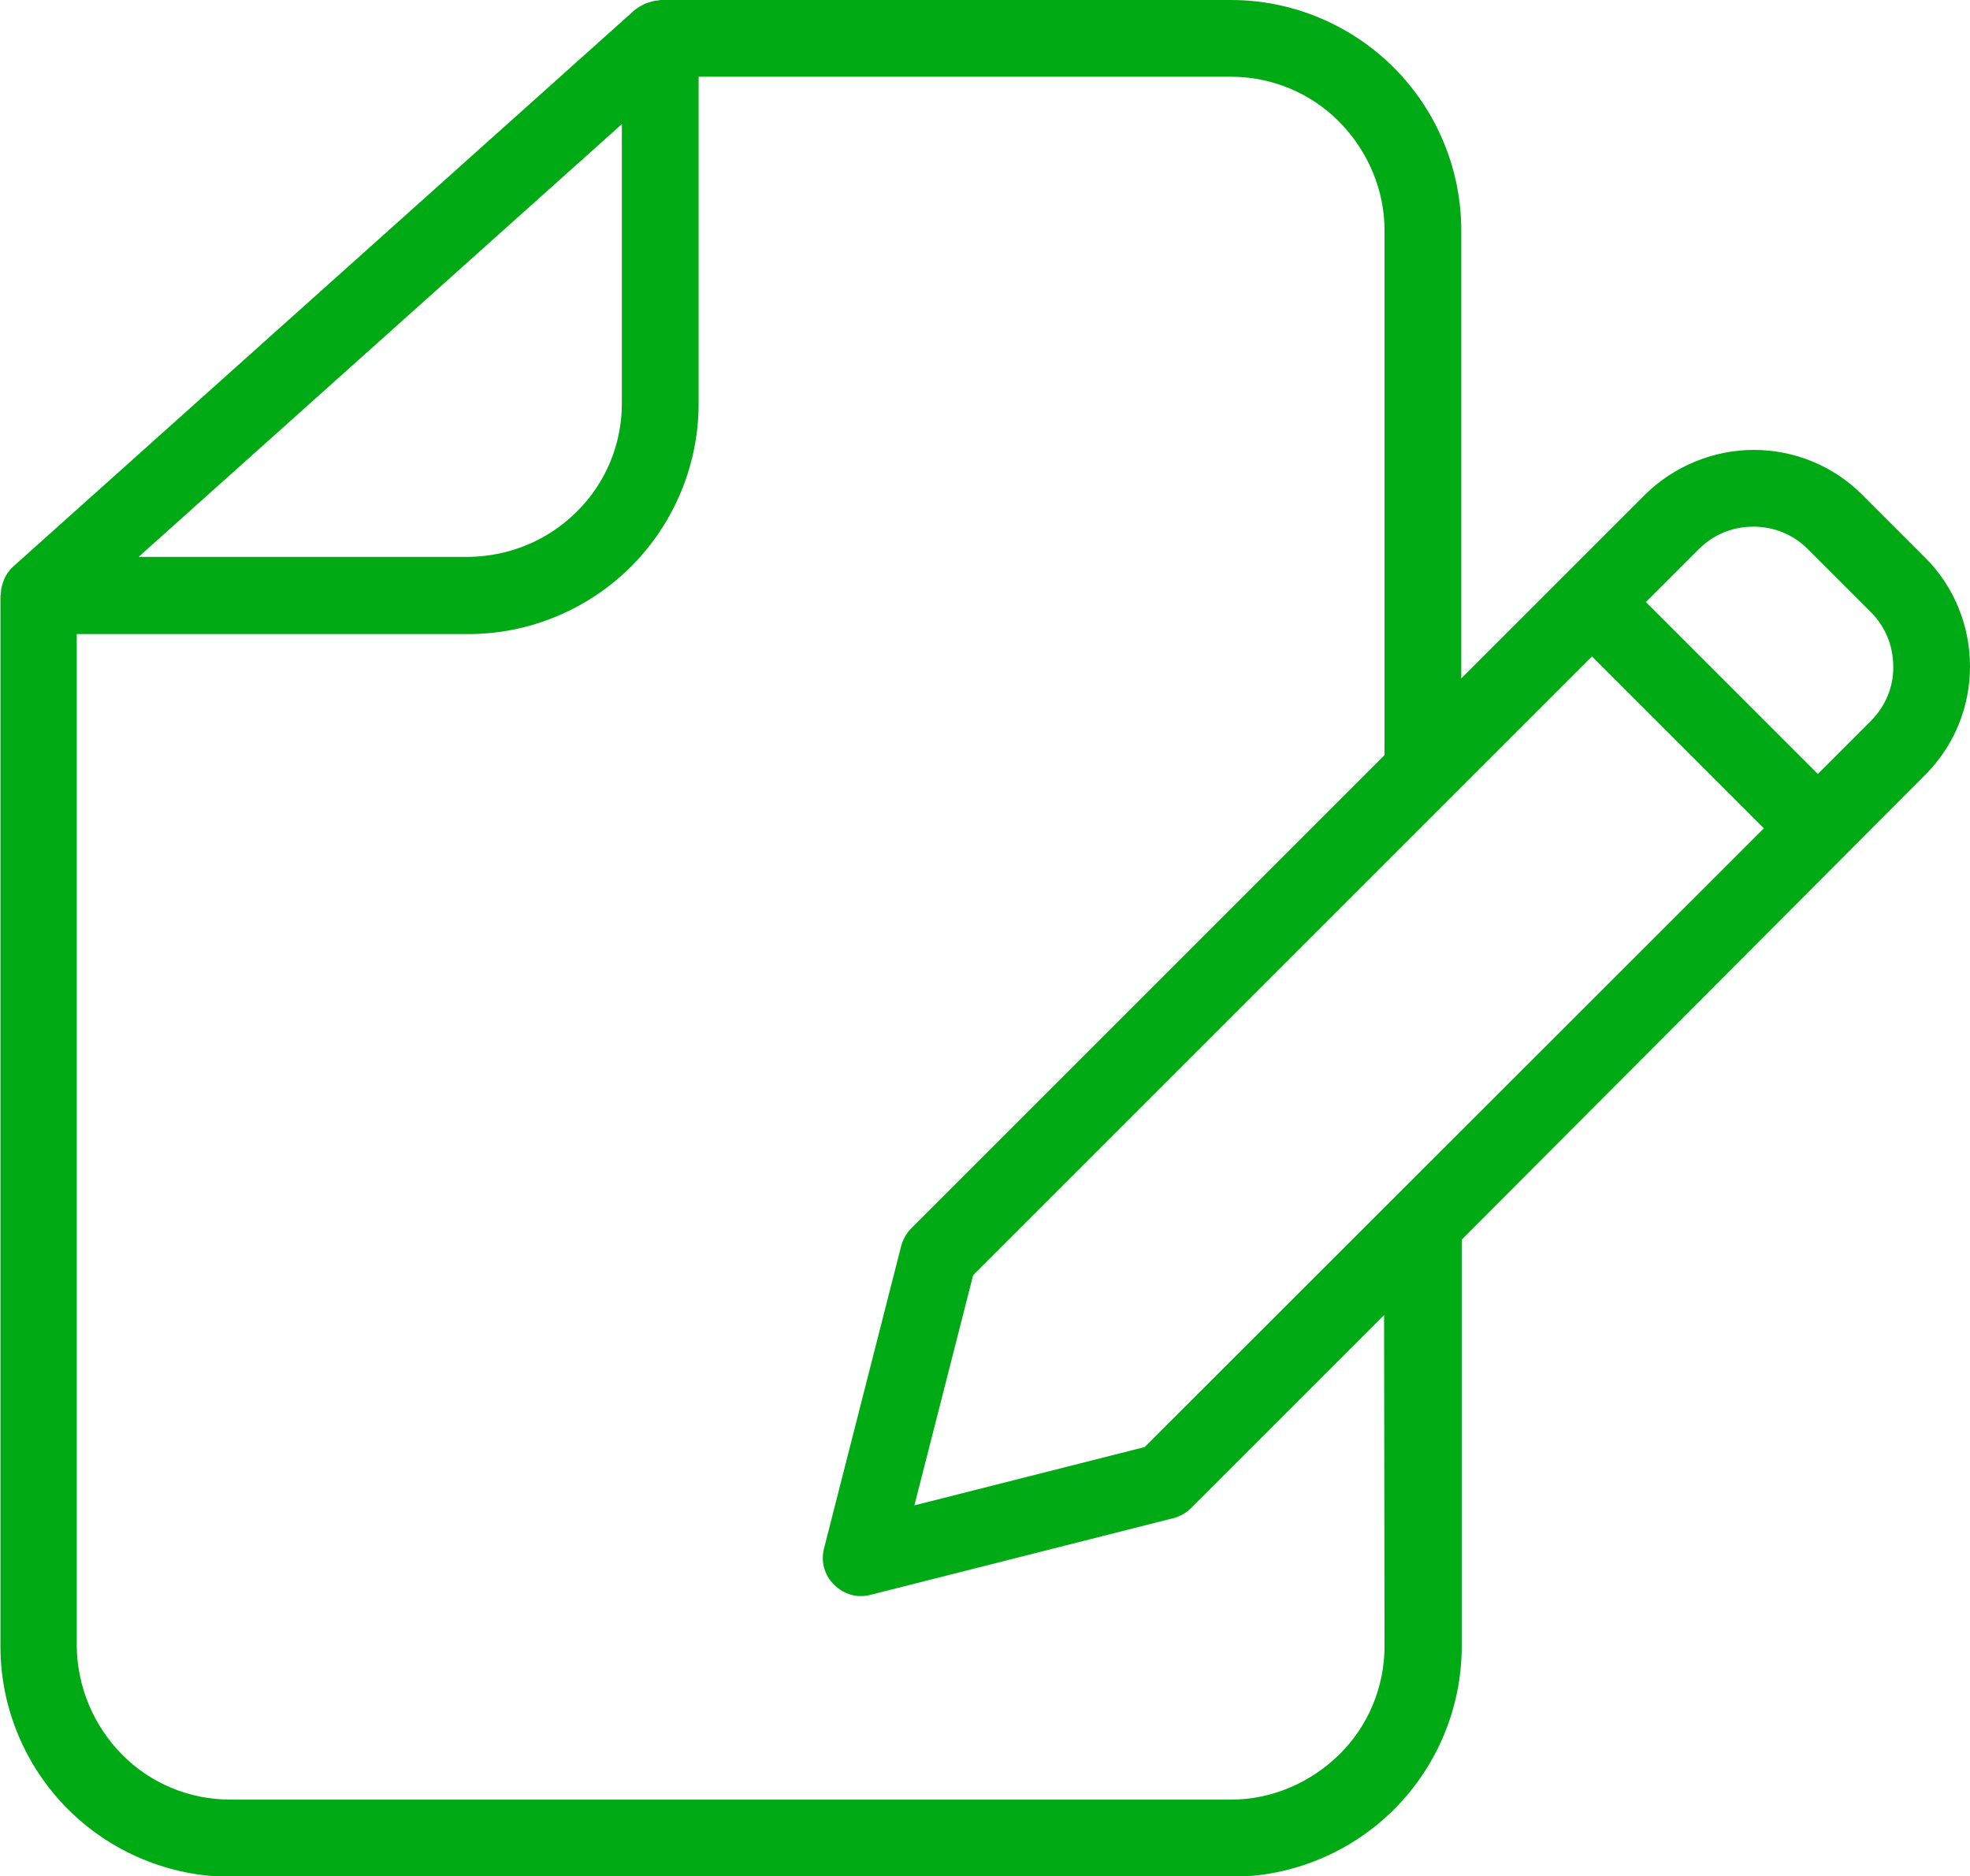
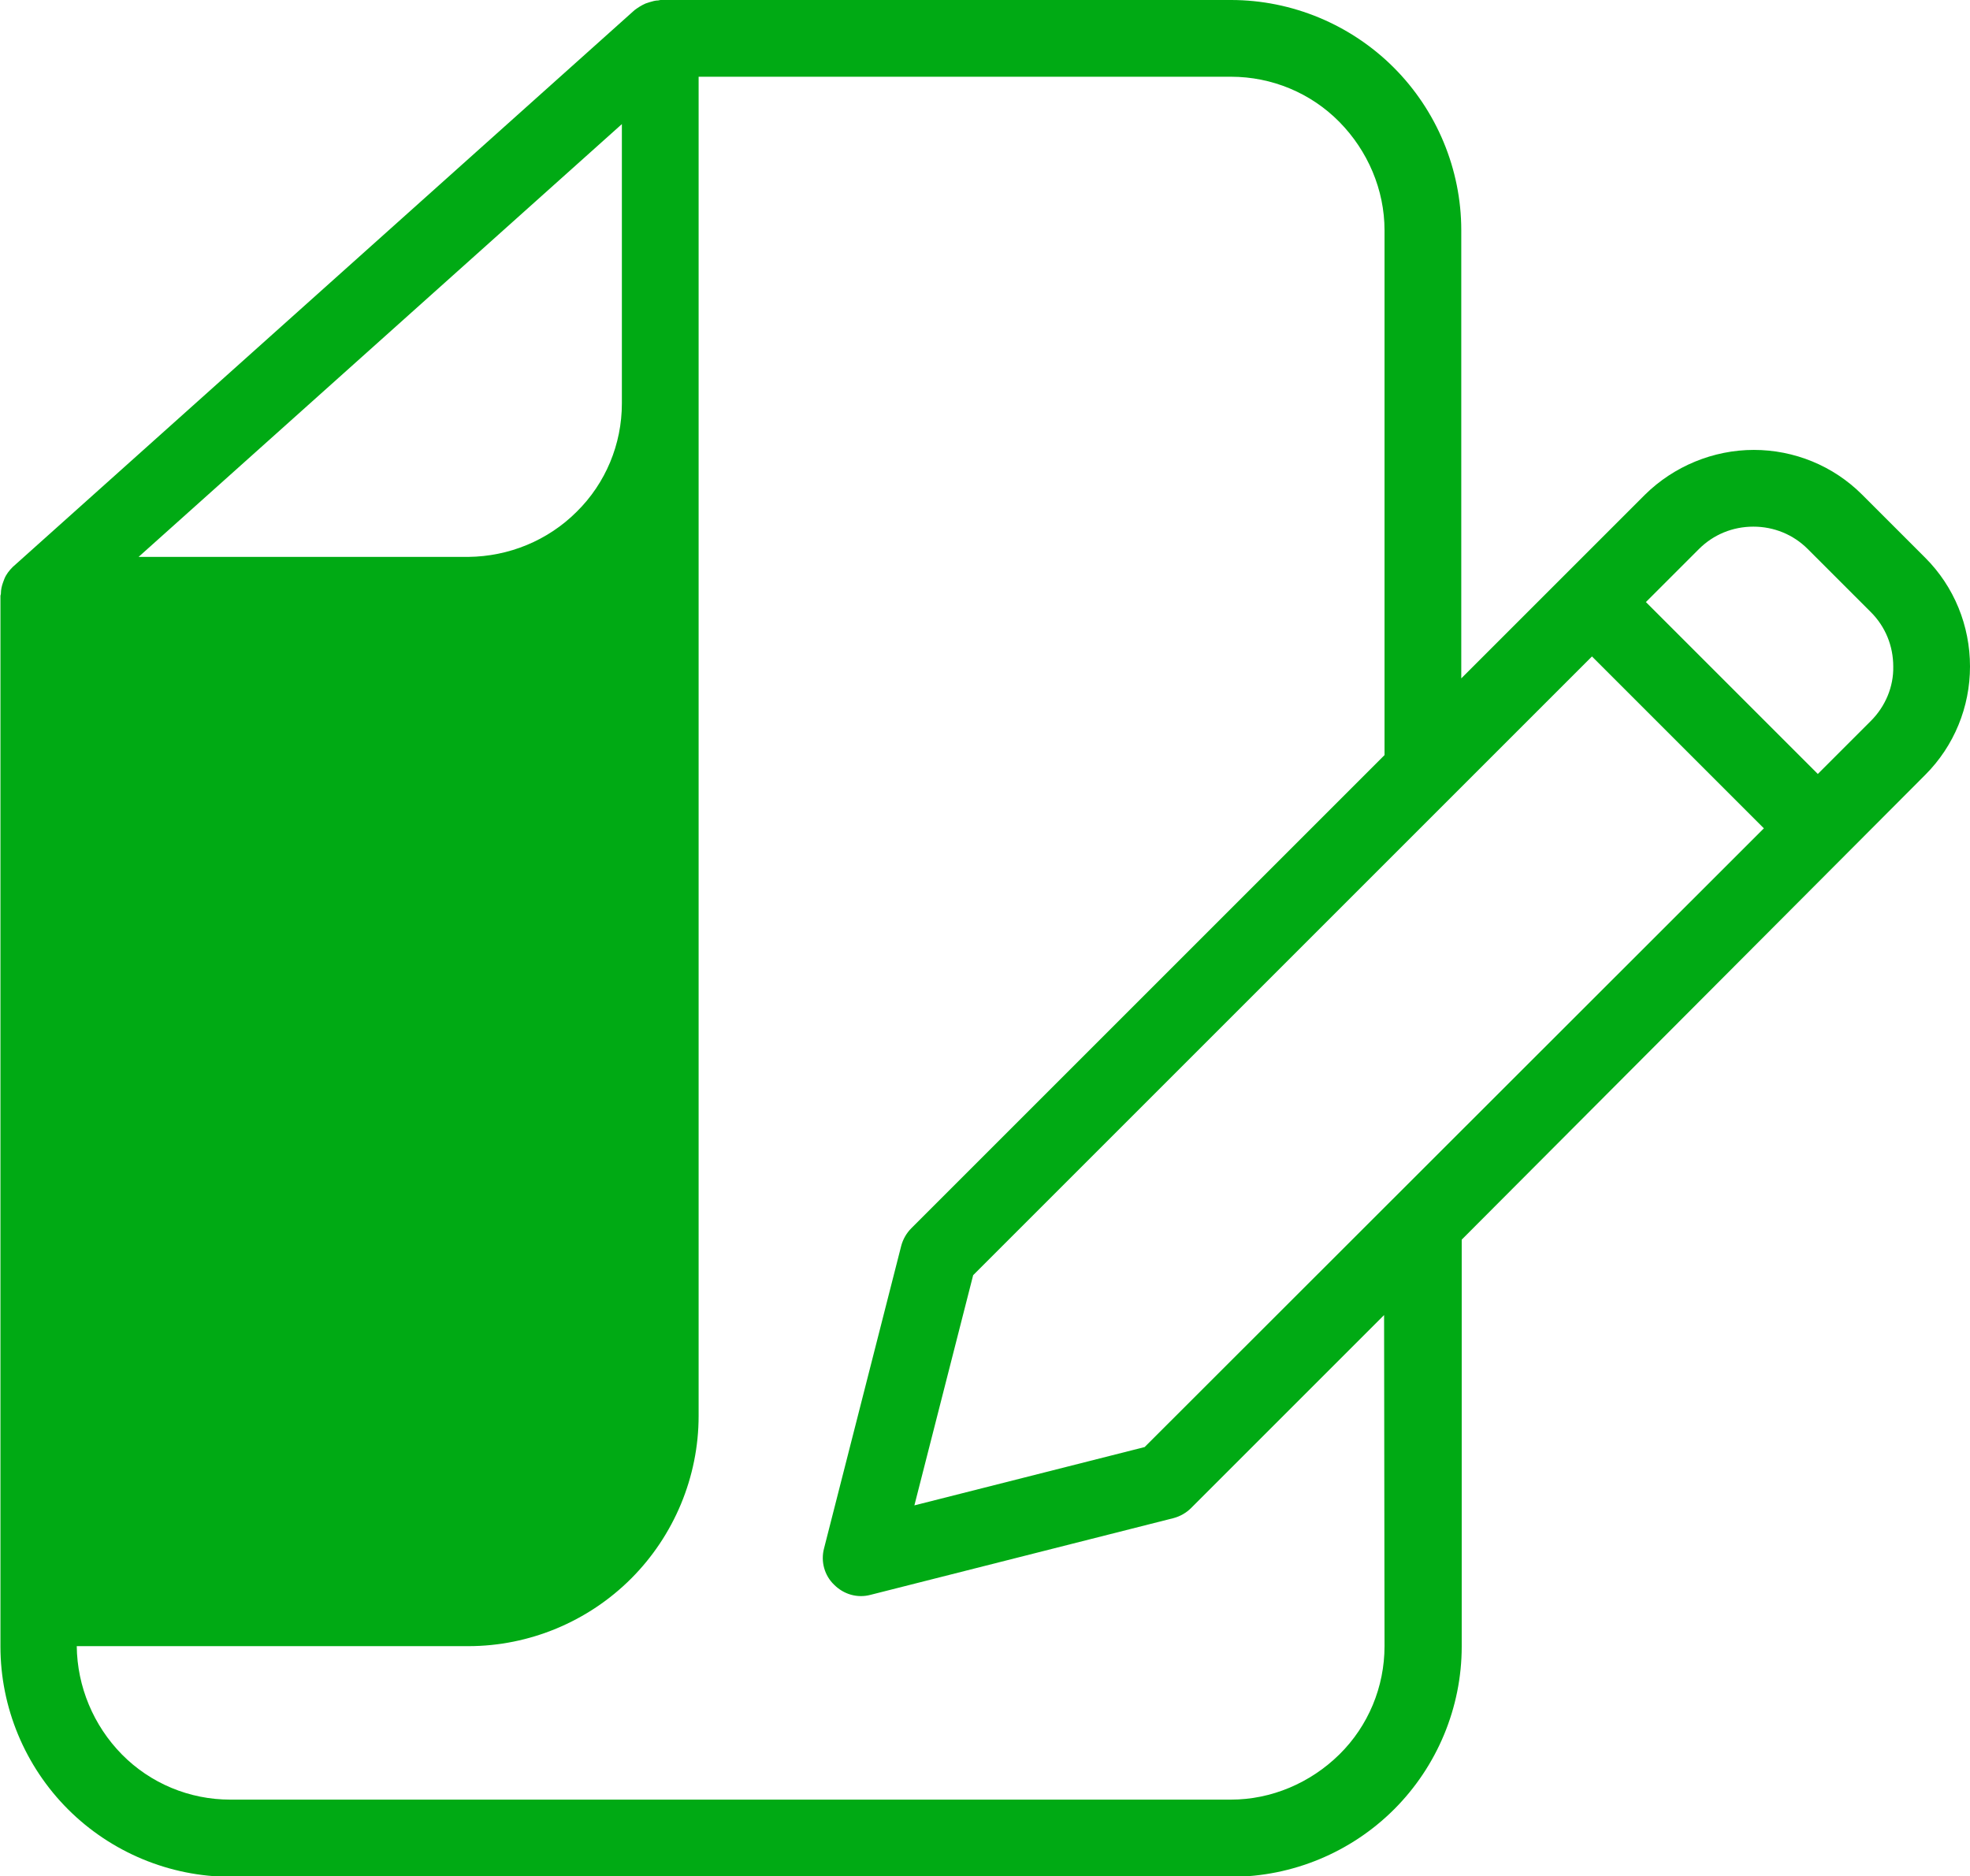
<svg xmlns="http://www.w3.org/2000/svg" version="1.1" id="Layer_1" x="0px" y="0px" width="449.2px" height="427.9px" viewBox="0 0 449.2 427.9" style="enable-background:new 0 0 449.2 427.9;" xml:space="preserve">
  <style type="text/css">
	.st0{fill:#00AA14;}
</style>
-   <path class="st0" d="M439,127.2l-14.4-14.4v0c-6.6-6.6-15.5-10.2-24.7-10.2s-18.2,3.7-24.8,10.2l-41.9,41.9V52.5  c0-13.9-5.6-27.3-15.4-37.1C308,5.6,294.6,0,280.7,0H150.6c-0.2,0-0.4,0.1-0.5,0.1c-0.7,0-1.3,0.2-2,0.4c-0.3,0.1-0.6,0.2-0.9,0.3  c-0.9,0.4-1.7,0.9-2.5,1.5L2.9,129.3c-0.8,0.8-1.5,1.7-1.9,2.7c-0.1,0.3-0.2,0.5-0.3,0.8c-0.3,0.8-0.5,1.7-0.5,2.6  c0,0.2-0.1,0.3-0.1,0.5v239.6c0,13.9,5.6,27.3,15.4,37.1c9.8,9.8,23.2,15.4,37.1,15.4h228.2c13.9,0,27.3-5.6,37.1-15.4  c9.8-9.8,15.4-23.2,15.4-37.1v-92.8L439,176.7c6.6-6.6,10.2-15.5,10.2-24.7C449.2,142.7,445.6,133.8,439,127.2L439,127.2z M261,330  l-52.5,13.3l13.4-52.5L363,149.7l39.2,39.2L261,330z M141.8,28.3V92c0,9.3-3.7,18.2-10.3,24.7c-6.6,6.6-15.5,10.2-24.7,10.3H31.6  L141.8,28.3z M315.7,375.4c0,9.3-3.7,18.2-10.3,24.7s-15.5,10.3-24.7,10.3H52.5c-9.3,0-18.2-3.7-24.7-10.3s-10.2-15.5-10.3-24.7  V144.6h89.3c13.9,0,27.3-5.6,37.1-15.4c9.8-9.8,15.4-23.2,15.4-37.1V17.5h121.4c9.3,0,18.2,3.7,24.7,10.3s10.3,15.5,10.3,24.7v119.7  L207.8,280.1c-1.1,1.1-1.9,2.5-2.3,4l-17.6,69c-0.8,3,0.1,6.2,2.3,8.3c2.2,2.2,5.3,3.1,8.3,2.3l69.1-17.5h0c1.5-0.4,2.9-1.2,4-2.3  l44-44L315.7,375.4z M426.6,164.4l-12.1,12.1l-39.2-39.2l12.1-12.1c3.3-3.3,7.7-5.1,12.4-5.1s9.1,1.8,12.4,5.1l14.4,14.4v0  c3.3,3.3,5.1,7.7,5.1,12.4C431.8,156.6,429.9,161.1,426.6,164.4L426.6,164.4z" />
+   <path class="st0" d="M439,127.2l-14.4-14.4v0c-6.6-6.6-15.5-10.2-24.7-10.2s-18.2,3.7-24.8,10.2l-41.9,41.9V52.5  c0-13.9-5.6-27.3-15.4-37.1C308,5.6,294.6,0,280.7,0H150.6c-0.2,0-0.4,0.1-0.5,0.1c-0.7,0-1.3,0.2-2,0.4c-0.3,0.1-0.6,0.2-0.9,0.3  c-0.9,0.4-1.7,0.9-2.5,1.5L2.9,129.3c-0.8,0.8-1.5,1.7-1.9,2.7c-0.1,0.3-0.2,0.5-0.3,0.8c-0.3,0.8-0.5,1.7-0.5,2.6  c0,0.2-0.1,0.3-0.1,0.5v239.6c0,13.9,5.6,27.3,15.4,37.1c9.8,9.8,23.2,15.4,37.1,15.4h228.2c13.9,0,27.3-5.6,37.1-15.4  c9.8-9.8,15.4-23.2,15.4-37.1v-92.8L439,176.7c6.6-6.6,10.2-15.5,10.2-24.7C449.2,142.7,445.6,133.8,439,127.2L439,127.2z M261,330  l-52.5,13.3l13.4-52.5L363,149.7l39.2,39.2L261,330z M141.8,28.3V92c0,9.3-3.7,18.2-10.3,24.7c-6.6,6.6-15.5,10.2-24.7,10.3H31.6  L141.8,28.3z M315.7,375.4c0,9.3-3.7,18.2-10.3,24.7s-15.5,10.3-24.7,10.3H52.5c-9.3,0-18.2-3.7-24.7-10.3s-10.2-15.5-10.3-24.7  h89.3c13.9,0,27.3-5.6,37.1-15.4c9.8-9.8,15.4-23.2,15.4-37.1V17.5h121.4c9.3,0,18.2,3.7,24.7,10.3s10.3,15.5,10.3,24.7v119.7  L207.8,280.1c-1.1,1.1-1.9,2.5-2.3,4l-17.6,69c-0.8,3,0.1,6.2,2.3,8.3c2.2,2.2,5.3,3.1,8.3,2.3l69.1-17.5h0c1.5-0.4,2.9-1.2,4-2.3  l44-44L315.7,375.4z M426.6,164.4l-12.1,12.1l-39.2-39.2l12.1-12.1c3.3-3.3,7.7-5.1,12.4-5.1s9.1,1.8,12.4,5.1l14.4,14.4v0  c3.3,3.3,5.1,7.7,5.1,12.4C431.8,156.6,429.9,161.1,426.6,164.4L426.6,164.4z" />
</svg>